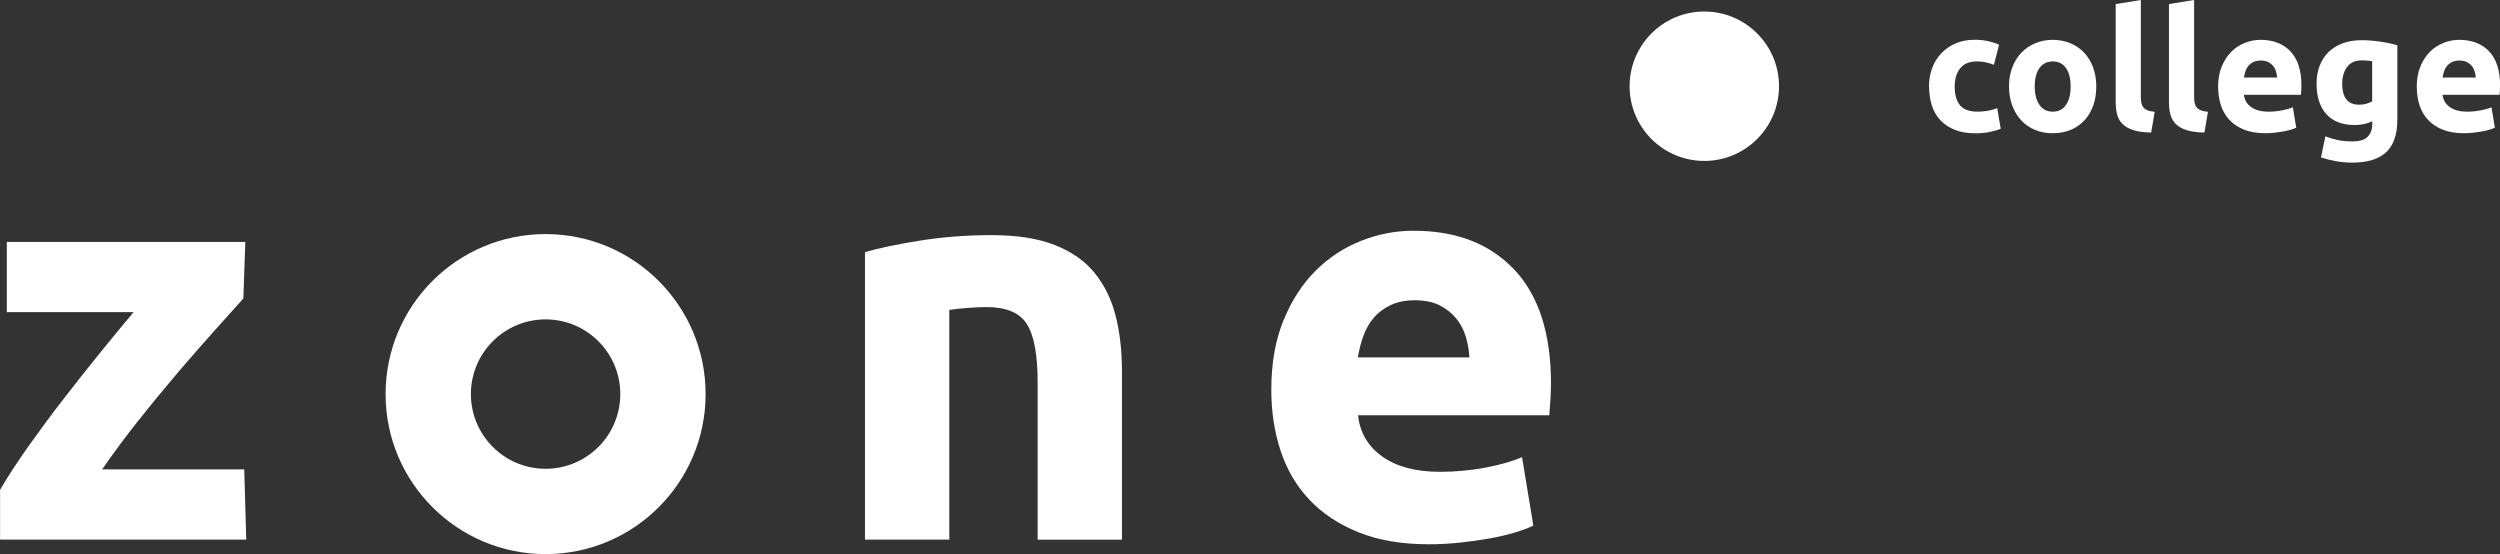
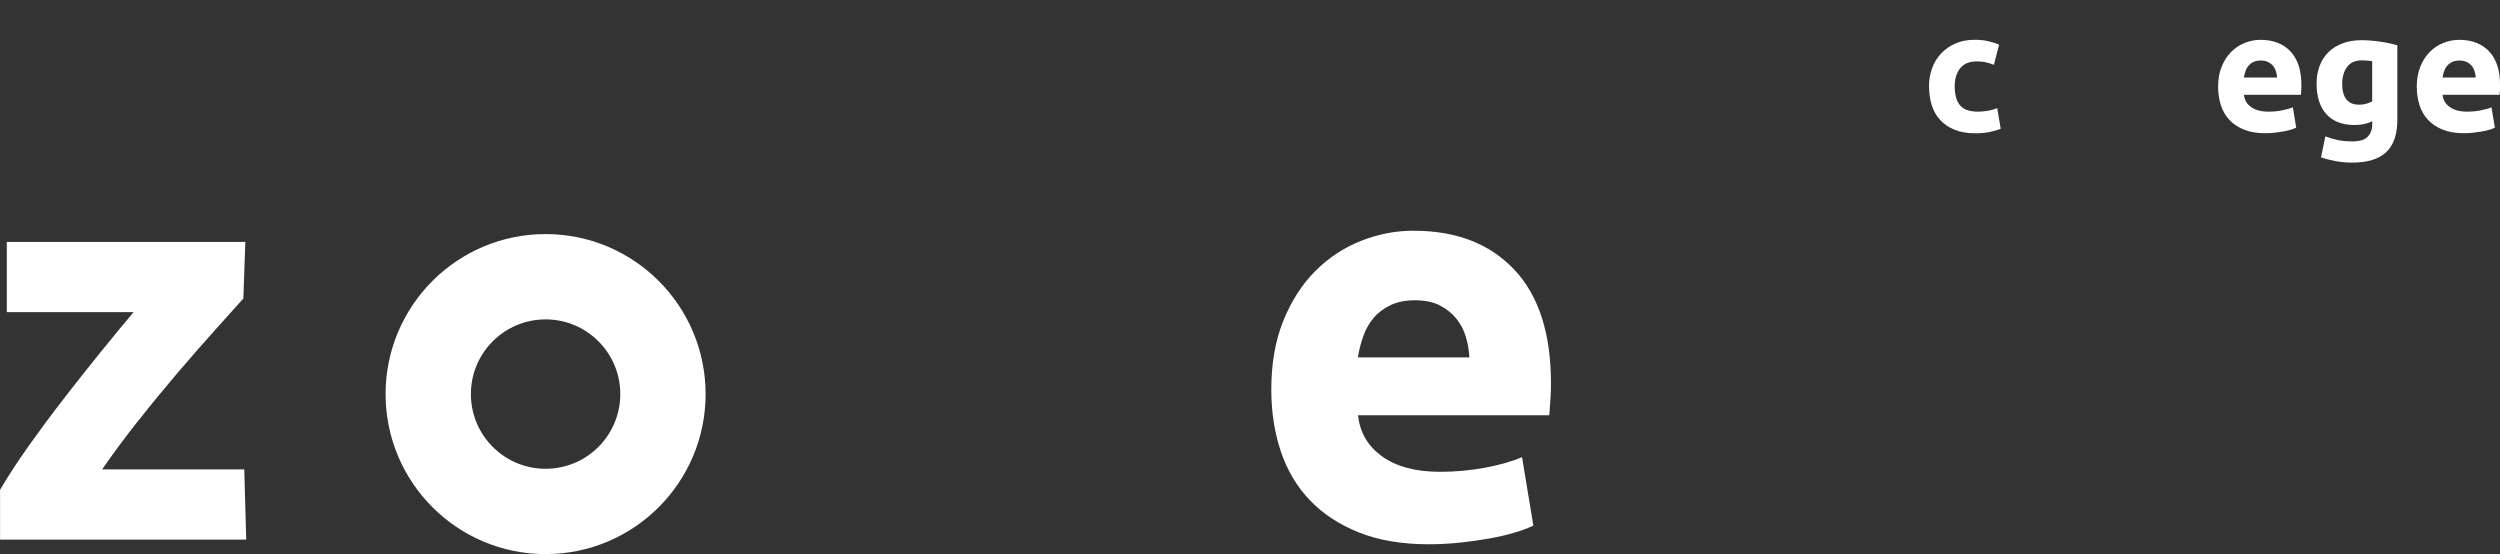
<svg xmlns="http://www.w3.org/2000/svg" id="Laag_1" data-name="Laag 1" viewBox="0 0 355.76 78.85">
  <rect x="0" y="0" width="355.76" height="78.85" fill="#333333" stroke="none" />
  <defs>
    <style>
      .cls-1 {
        fill: #fff;
        stroke-width: 0px;
      }
    </style>
  </defs>
  <g>
    <path class="cls-1" d="M77.64,33.31c-12.58,0-22.77,10.2-22.77,22.77s10.2,22.77,22.77,22.77,22.77-10.2,22.77-22.77-10.2-22.77-22.77-22.77ZM77.64,66.71c-5.87,0-10.63-4.76-10.63-10.63s4.76-10.63,10.63-10.63,10.63,4.76,10.63,10.63-4.76,10.63-10.63,10.63Z" />
    <path class="cls-1" d="M19.74,59.8c1.91-2.42,3.81-4.72,5.69-6.93,1.88-2.2,3.65-4.21,5.29-6.04,1.64-1.82,2.94-3.27,3.91-4.35l.28-8.05H.97v9.99h18.04c-1.45,1.72-3.03,3.64-4.75,5.76-1.72,2.12-3.45,4.31-5.19,6.56-1.75,2.25-3.41,4.5-4.99,6.72-1.58,2.23-2.94,4.31-4.07,6.24v7.09h35.03l-.28-9.99H14.53c1.56-2.25,3.29-4.59,5.2-7.01Z" />
-     <path class="cls-1" d="M155.79,38.86c-1.4-1.72-3.29-3.05-5.68-3.99-2.39-.94-5.38-1.41-8.98-1.41s-6.93.26-10.15.77c-3.22.51-5.85,1.06-7.89,1.65v40.91h12v-32.69c.75-.11,1.61-.2,2.58-.28.97-.08,1.88-.12,2.74-.12,2.79,0,4.7.81,5.72,2.42,1.02,1.61,1.53,4.35,1.53,8.21v22.47h12v-23.92c0-2.9-.29-5.53-.89-7.89-.59-2.36-1.58-4.4-2.98-6.12Z" />
    <path class="cls-1" d="M201.2,32.83c-2.58,0-5.09.48-7.53,1.45-2.44.97-4.6,2.39-6.48,4.27-1.88,1.88-3.4,4.23-4.55,7.05-1.15,2.82-1.73,6.11-1.73,9.86,0,3.11.44,6.01,1.33,8.7.89,2.69,2.25,5.01,4.11,6.97,1.85,1.96,4.19,3.5,7.01,4.63,2.82,1.13,6.13,1.69,9.94,1.69,1.5,0,3.01-.08,4.51-.24s2.91-.36,4.23-.6c1.32-.24,2.51-.52,3.58-.85,1.07-.32,1.93-.64,2.58-.97l-1.61-9.74c-1.34.59-3.07,1.09-5.19,1.49-2.12.4-4.28.6-6.48.6-3.44,0-6.17-.72-8.21-2.17-2.04-1.45-3.19-3.41-3.46-5.88h27.22c.05-.64.11-1.38.16-2.21.05-.83.08-1.6.08-2.29,0-7.14-1.75-12.55-5.23-16.23-3.49-3.68-8.24-5.52-14.25-5.52ZM193.23,50.86c.16-1.02.42-2.03.77-3.02.35-.99.85-1.86,1.49-2.62.64-.75,1.45-1.35,2.42-1.81.97-.46,2.12-.68,3.46-.68s2.56.24,3.5.72c.94.48,1.72,1.1,2.34,1.85.62.75,1.07,1.61,1.37,2.58.29.97.47,1.96.52,2.98h-15.86Z" />
-     <circle class="cls-1" cx="242.53" cy="12.27" r="10.63" />
  </g>
  <g>
    <path class="cls-1" d="M274.5,12.31c0-.91.15-1.77.44-2.58.29-.81.72-1.51,1.28-2.11.56-.6,1.24-1.08,2.04-1.43.8-.35,1.71-.53,2.74-.53.67,0,1.29.06,1.85.18.56.12,1.1.29,1.63.52l-.74,2.86c-.34-.13-.7-.24-1.1-.34-.4-.1-.85-.14-1.34-.14-1.06,0-1.84.33-2.36.98s-.78,1.52-.78,2.59c0,1.14.24,2.02.73,2.64s1.34.94,2.56.94c.43,0,.9-.04,1.39-.12.5-.08.95-.21,1.37-.38l.5,2.93c-.42.18-.94.33-1.56.46-.62.13-1.31.19-2.06.19-1.15,0-2.14-.17-2.97-.52-.83-.34-1.52-.81-2.05-1.4-.54-.59-.93-1.29-1.18-2.1s-.37-1.68-.37-2.63Z" />
-     <path class="cls-1" d="M298.31,12.29c0,.99-.14,1.9-.43,2.72s-.71,1.53-1.25,2.11c-.54.58-1.2,1.04-1.96,1.36-.76.32-1.61.48-2.56.48s-1.77-.16-2.53-.48c-.76-.32-1.41-.77-1.96-1.36-.54-.58-.97-1.29-1.27-2.11-.3-.82-.46-1.73-.46-2.72s.16-1.9.47-2.71c.31-.82.74-1.51,1.3-2.09s1.21-1.02,1.97-1.34,1.59-.48,2.48-.48,1.75.16,2.51.48,1.41.77,1.96,1.34c.54.58.97,1.27,1.27,2.09.3.82.46,1.72.46,2.71ZM294.66,12.29c0-1.1-.22-1.97-.66-2.6s-1.07-.95-1.88-.95-1.45.32-1.9.95c-.45.63-.67,1.5-.67,2.6s.22,1.98.67,2.63c.45.65,1.08.97,1.9.97s1.44-.32,1.88-.97c.44-.65.66-1.52.66-2.63Z" />
-     <path class="cls-1" d="M306.11,18.86c-1.04-.02-1.88-.13-2.53-.34s-1.16-.5-1.54-.88-.63-.83-.77-1.37c-.14-.54-.2-1.14-.2-1.81V.58l3.58-.58v13.75c0,.32.02.61.07.86.05.26.14.47.28.65s.33.32.59.43c.26.11.6.18,1.03.22l-.5,2.95Z" />
-     <path class="cls-1" d="M313.69,18.86c-1.04-.02-1.88-.13-2.53-.34s-1.16-.5-1.54-.88-.63-.83-.77-1.37c-.14-.54-.2-1.14-.2-1.81V.58l3.58-.58v13.75c0,.32.02.61.07.86.05.26.14.47.28.65s.33.32.59.43c.26.11.6.18,1.03.22l-.5,2.95Z" />
    <path class="cls-1" d="M315.64,12.41c0-1.12.17-2.1.52-2.94.34-.84.8-1.54,1.36-2.1.56-.56,1.2-.98,1.93-1.27.73-.29,1.48-.43,2.24-.43,1.79,0,3.21.55,4.25,1.64,1.04,1.1,1.56,2.71,1.56,4.84,0,.21,0,.44-.02.68s-.03.47-.05.66h-8.11c.08.74.42,1.32,1.03,1.75.61.43,1.42.65,2.45.65.66,0,1.3-.06,1.93-.18.63-.12,1.15-.27,1.55-.44l.48,2.9c-.19.1-.45.19-.77.29-.32.1-.68.18-1.07.25-.39.07-.81.13-1.26.18-.45.05-.9.07-1.34.07-1.14,0-2.12-.17-2.96-.5s-1.54-.8-2.09-1.38c-.55-.58-.96-1.28-1.22-2.08-.26-.8-.4-1.66-.4-2.59ZM324.04,11.04c-.02-.3-.07-.6-.16-.89s-.22-.54-.41-.77c-.18-.22-.42-.41-.7-.55-.28-.14-.63-.22-1.04-.22s-.74.07-1.03.2-.53.32-.72.54c-.19.22-.34.48-.44.78s-.18.6-.23.9h4.73Z" />
    <path class="cls-1" d="M341.15,17.04c0,2.06-.52,3.6-1.57,4.6-1.05,1-2.67,1.5-4.86,1.5-.77,0-1.54-.07-2.3-.2-.77-.14-1.48-.32-2.13-.54l.62-3c.56.22,1.15.4,1.76.53.62.13,1.32.19,2.1.19,1.02,0,1.75-.22,2.17-.67.42-.45.64-1.02.64-1.73v-.46c-.38.18-.78.31-1.19.4s-.85.13-1.33.13c-1.74,0-3.08-.52-4.01-1.55s-1.39-2.48-1.39-4.33c0-.93.14-1.77.43-2.53.29-.76.71-1.41,1.26-1.96s1.23-.96,2.03-1.26c.8-.3,1.7-.44,2.71-.44.43,0,.88.02,1.33.06s.91.09,1.36.16c.45.06.88.14,1.28.23s.77.18,1.09.28v10.61ZM333.3,11.9c0,2,.81,3,2.42,3,.37,0,.71-.05,1.03-.14.32-.1.59-.21.82-.34v-5.71c-.18-.03-.38-.06-.62-.08-.24-.02-.52-.04-.84-.04-.95,0-1.65.31-2.11.94-.46.62-.7,1.42-.7,2.38Z" />
    <path class="cls-1" d="M343.91,12.41c0-1.12.17-2.1.52-2.94.34-.84.8-1.54,1.36-2.1.56-.56,1.2-.98,1.93-1.27.73-.29,1.48-.43,2.24-.43,1.79,0,3.21.55,4.25,1.64,1.04,1.1,1.56,2.71,1.56,4.84,0,.21,0,.44-.02.68s-.03.47-.05.66h-8.11c.08.74.42,1.32,1.03,1.75.61.43,1.42.65,2.45.65.66,0,1.3-.06,1.93-.18.63-.12,1.15-.27,1.55-.44l.48,2.9c-.19.1-.45.19-.77.29-.32.1-.68.18-1.07.25-.39.07-.81.13-1.26.18-.45.05-.9.07-1.34.07-1.14,0-2.12-.17-2.96-.5s-1.54-.8-2.09-1.38c-.55-.58-.96-1.28-1.22-2.08-.26-.8-.4-1.66-.4-2.59ZM352.31,11.04c-.02-.3-.07-.6-.16-.89s-.22-.54-.41-.77c-.18-.22-.42-.41-.7-.55-.28-.14-.63-.22-1.04-.22s-.74.07-1.03.2-.53.32-.72.54c-.19.22-.34.48-.44.78s-.18.6-.23.9h4.73Z" />
  </g>
</svg>